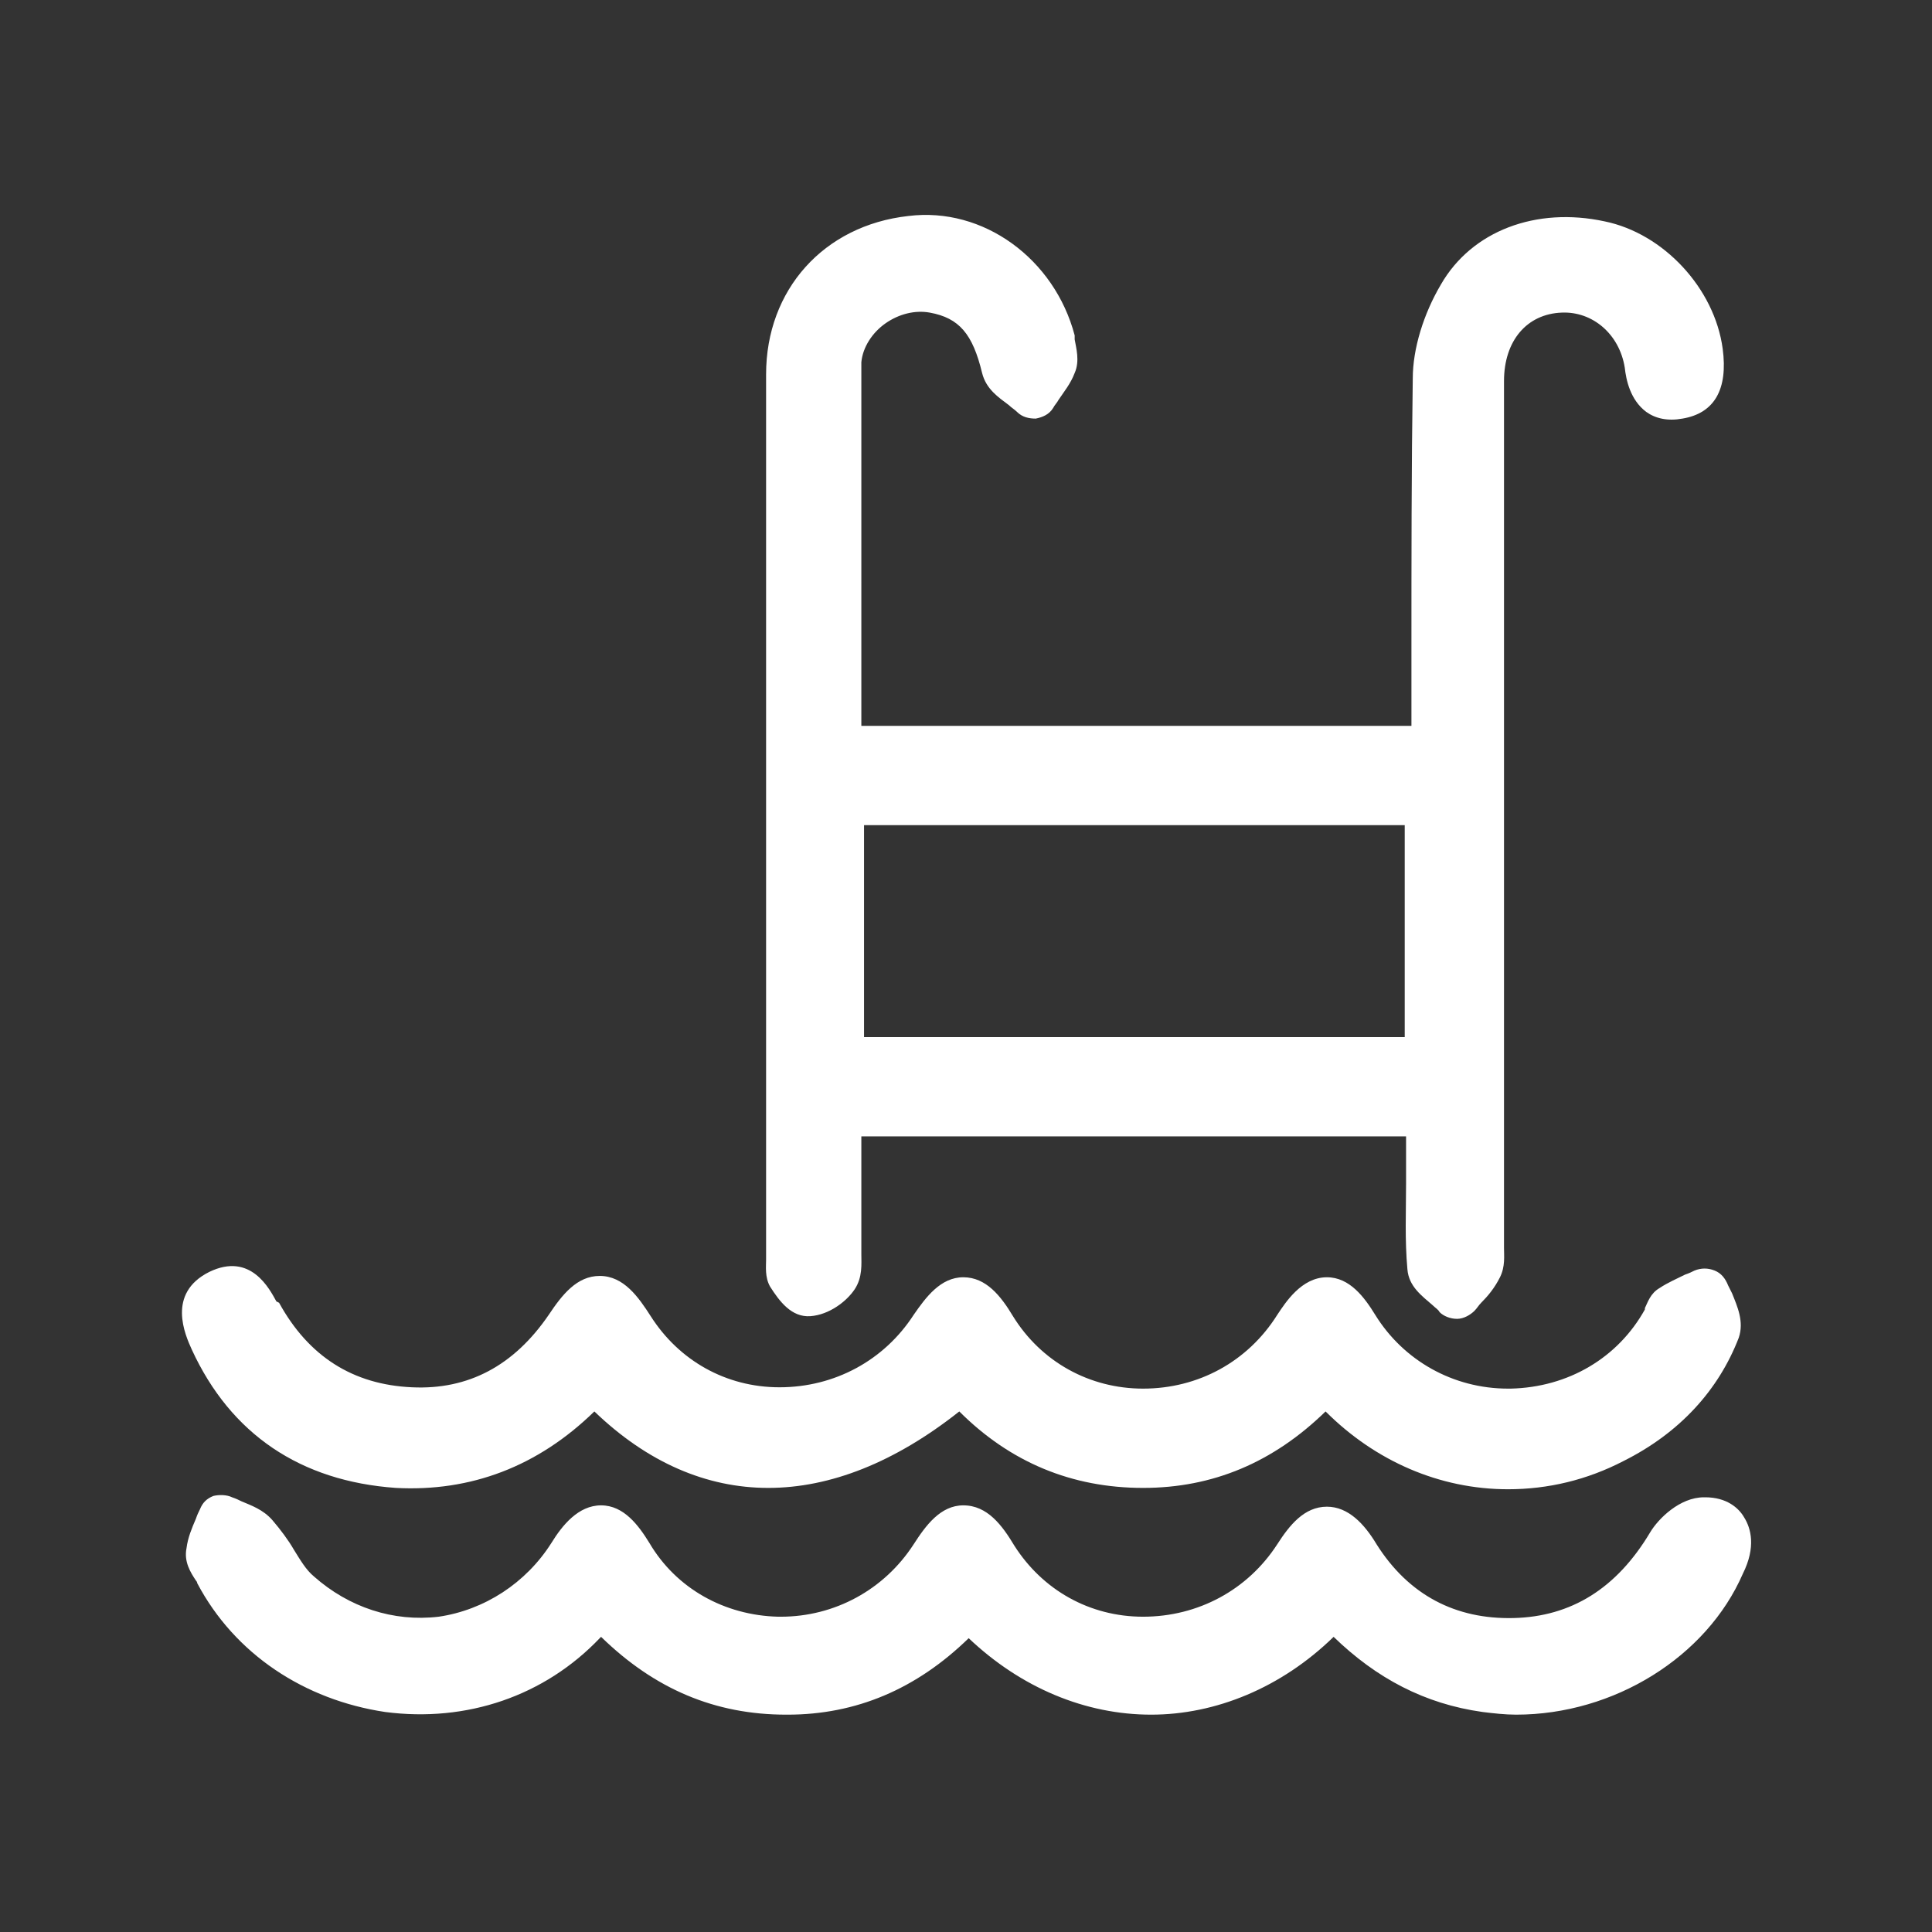
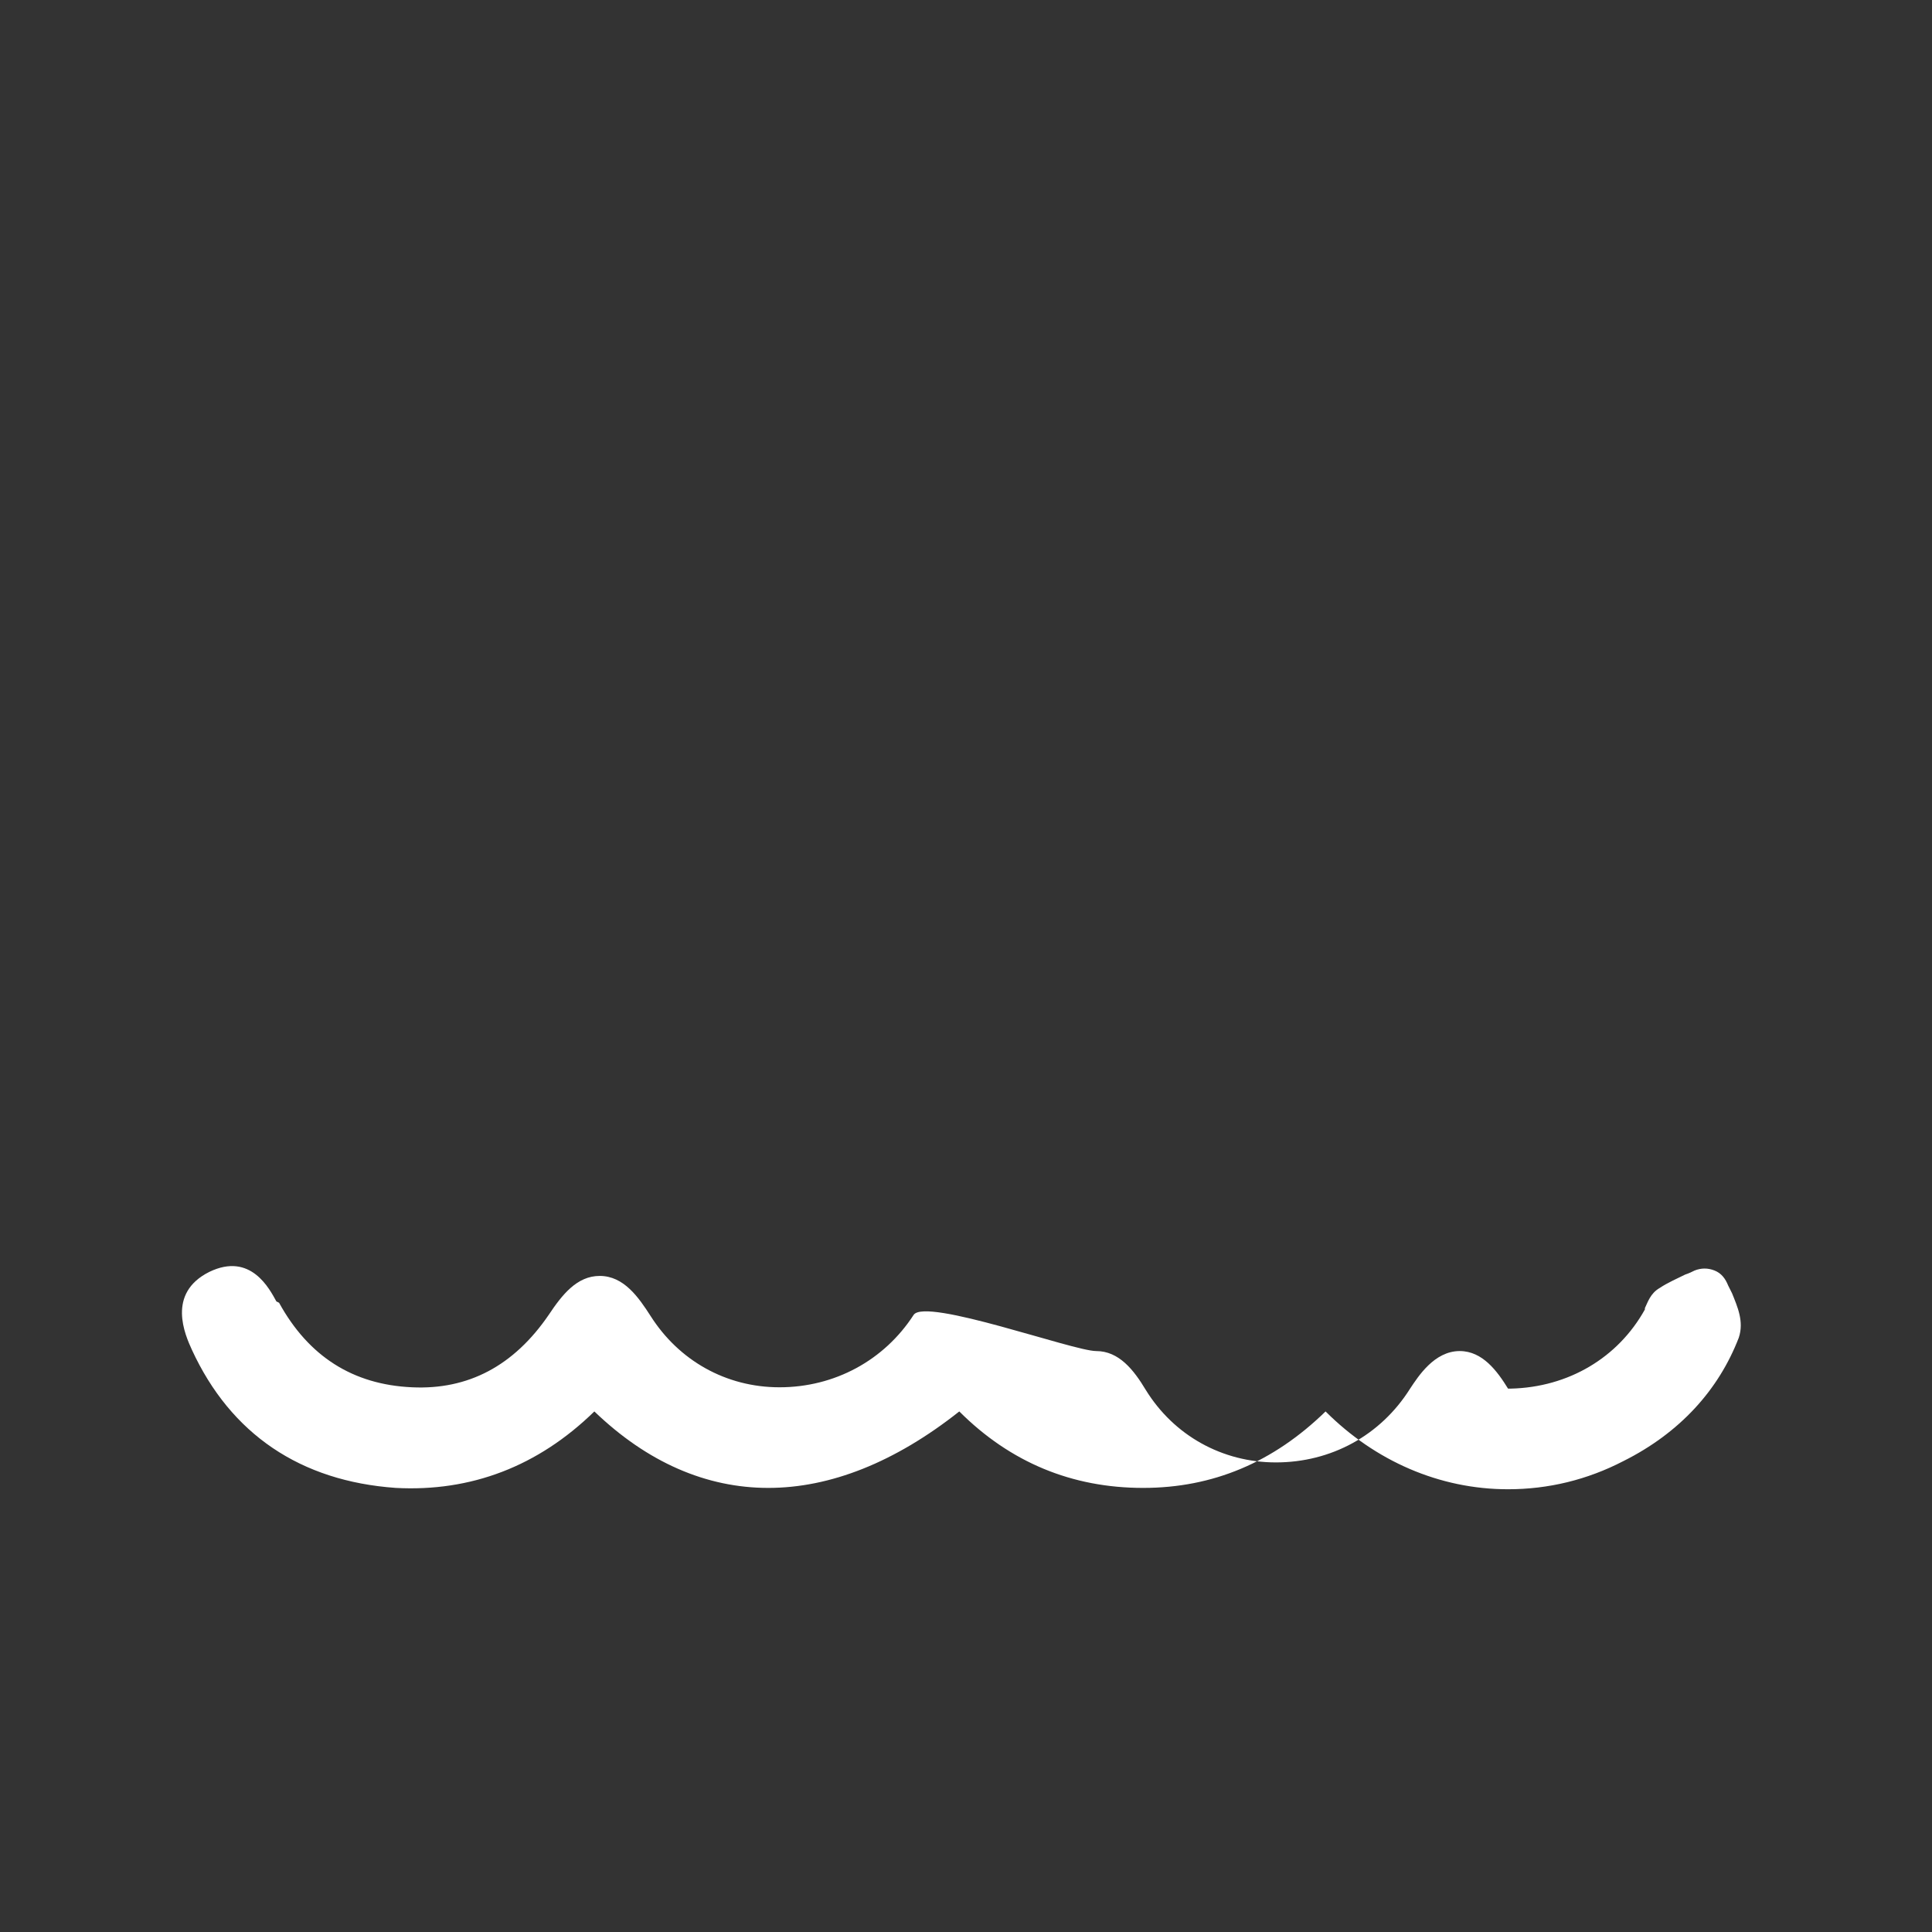
<svg xmlns="http://www.w3.org/2000/svg" version="1.1" id="Layer_1" x="0px" y="0px" viewBox="0 0 144 144" style="enable-background:new 0 0 144 144;" xml:space="preserve">
  <rect x="0" y="0" width="144" height="144" fill="#333333" stroke="none" />
  <style type="text/css">
	.st0{fill:#FFFFFF;}
</style>
  <g>
-     <path class="st0" d="M60.4,98.1L60.4,98.1c1.4-0.1,2.7-1.1,3.3-2c0.6-0.9,0.5-1.9,0.5-2.6c0-0.1,0-0.3,0-0.4c0-2.5,0-4.9,0-7.4v-1   h40.6v1.2c0,0.7,0,1.4,0,2.1v0.2c0,2.1-0.1,4.2,0.1,6.4c0.1,1.3,1.1,2,1.9,2.7c0.2,0.2,0.4,0.3,0.5,0.5c0.3,0.3,0.8,0.5,1.3,0.5   l0,0c0.5,0,1-0.3,1.3-0.6c0.2-0.2,0.3-0.4,0.5-0.6c0.5-0.5,1-1.1,1.4-1.9s0.3-1.6,0.3-2.2c0-0.1,0-0.3,0-0.4V55.2   c0-8.9,0-17.9,0-26.8c0-3,1.7-5,4.3-5.1c2.3-0.1,4.3,1.6,4.7,4.1c0.1,0.9,0.4,2.4,1.6,3.3c0.7,0.5,1.6,0.7,2.7,0.5   c2.4-0.4,3.4-2.2,3-5.2c-0.6-4.5-4.4-8.6-8.8-9.5c-5.1-1.1-9.9,0.7-12.2,4.7c-1.3,2.2-2.1,4.8-2.1,7c-0.1,6.7-0.1,13.6-0.1,20.2   v5.7h-41V29.7v-0.8c0-0.7,0-1.3,0-1.9c0.1-1.1,0.8-2.2,1.8-2.9c1-0.7,2.2-1,3.3-0.8c2.2,0.4,3.2,1.6,3.9,4.5c0.3,1.2,1.2,1.8,2,2.4   c0.2,0.2,0.4,0.3,0.6,0.5c0.4,0.4,0.9,0.5,1.4,0.5c0.5-0.1,1-0.3,1.3-0.8c0.1-0.2,0.3-0.4,0.4-0.6c0.4-0.6,0.9-1.2,1.2-2   c0.4-0.9,0.1-1.9,0-2.5l0-0.3c-1.5-5.7-6.8-9.6-12.4-8.9c-6.3,0.7-10.6,5.5-10.6,11.8c0,14.4,0,28.7,0,43.1v22.6c0,0.1,0,0.1,0,0.3   c0,0.5-0.1,1.3,0.3,2C58.1,97,59,98.2,60.4,98.1z M64.4,77.3V61.5h40.3v15.8H64.4z" />
-     <path class="st0" d="M130,113.1L130,113.1c-0.4-0.7-1.3-1.5-2.9-1.5c0,0,0,0-0.1,0c-1.8,0-3.4,1.6-4,2.6c-2.5,4.2-5.9,6.3-10.2,6.4   c-4.3,0.1-7.8-1.7-10.2-5.5c-0.9-1.5-2.1-2.8-3.7-2.8c-1.7,0-2.8,1.4-3.7,2.8c-2.2,3.4-5.9,5.4-10,5.4c-4,0-7.5-2-9.6-5.3   c-0.9-1.5-2-3-3.8-3c-1.7,0-2.8,1.5-3.7,2.9c-2.2,3.4-5.9,5.4-9.9,5.4H58c-4-0.1-7.6-2.1-9.6-5.5c-0.8-1.3-1.9-2.8-3.6-2.8   c-1.7,0-2.9,1.5-3.7,2.8c-1.9,3-5,5-8.4,5.5c-3.4,0.4-6.7-0.7-9.3-3c-0.6-0.5-1-1.2-1.5-2c-0.4-0.7-1-1.5-1.6-2.2   c-0.7-0.8-1.6-1.1-2.3-1.4c-0.2-0.1-0.4-0.2-0.7-0.3c-0.4-0.2-1-0.2-1.4-0.1c-0.5,0.2-0.8,0.5-1,1c-0.1,0.2-0.2,0.4-0.3,0.7   c-0.3,0.7-0.6,1.4-0.7,2.2c-0.2,1,0.3,1.8,0.7,2.4c0.1,0.1,0.1,0.2,0.1,0.2c2.8,5.3,8,8.7,14,9.6c6.1,0.8,11.9-1.2,16-5.5l0.1-0.1   c4,3.9,8.5,5.8,13.8,5.8c0,0,0,0,0.1,0c5.1,0,9.6-1.9,13.5-5.7c3.9,3.7,8.7,5.7,13.6,5.7c4.8,0,9.7-2,13.6-5.8   c3.2,3.1,6.8,5,11.1,5.6c0.8,0.1,1.7,0.2,2.5,0.2c7.3,0,14.2-4.3,16.9-10.5C130.9,115.3,130.5,113.9,130,113.1z" />
-     <path class="st0" d="M14.3,100.6c2.9,6.3,8.1,9.8,15.2,10.3c5.6,0.3,10.6-1.6,14.8-5.7c7.9,7.6,17.6,7.6,27.2,0   c3.8,3.8,8.4,5.7,13.7,5.7c5.2,0,9.7-1.9,13.6-5.7c3.7,3.7,8.5,5.8,13.6,5.8c3,0,5.9-0.7,8.6-2.1c4.2-2.1,7.1-5.3,8.6-9.2   c0.4-1.2-0.1-2.3-0.5-3.3c-0.1-0.2-0.2-0.4-0.3-0.6c-0.2-0.5-0.5-0.9-1-1.1s-1-0.2-1.5,0c-0.2,0.1-0.4,0.2-0.7,0.3   c-0.6,0.3-1.3,0.6-1.9,1c-0.7,0.4-0.9,1.1-1.1,1.5v0.1c-2,3.6-5.7,5.8-10,5.9h-0.2c-4.1,0-7.8-2.1-9.9-5.5   c-0.8-1.3-1.9-2.8-3.6-2.8c-1.9,0-3.1,1.9-3.7,2.8c-2.2,3.5-5.9,5.5-10,5.5c-4,0-7.6-2-9.7-5.4c-0.9-1.5-2-2.9-3.7-2.9   S69,96.7,68.1,98c-2.2,3.4-5.9,5.4-10,5.4c-4,0-7.5-2-9.6-5.3c-0.9-1.4-2-3-3.8-3c-1.7,0-2.8,1.4-3.8,2.9c-2.6,3.8-6,5.6-10.2,5.4   c-4.4-0.2-7.7-2.3-9.9-6.3L20.6,97c-0.5-0.9-1.9-3.7-5-2.2C12.4,96.4,13.8,99.5,14.3,100.6L14.3,100.6z" />
+     <path class="st0" d="M14.3,100.6c2.9,6.3,8.1,9.8,15.2,10.3c5.6,0.3,10.6-1.6,14.8-5.7c7.9,7.6,17.6,7.6,27.2,0   c3.8,3.8,8.4,5.7,13.7,5.7c5.2,0,9.7-1.9,13.6-5.7c3.7,3.7,8.5,5.8,13.6,5.8c3,0,5.9-0.7,8.6-2.1c4.2-2.1,7.1-5.3,8.6-9.2   c0.4-1.2-0.1-2.3-0.5-3.3c-0.1-0.2-0.2-0.4-0.3-0.6c-0.2-0.5-0.5-0.9-1-1.1s-1-0.2-1.5,0c-0.2,0.1-0.4,0.2-0.7,0.3   c-0.6,0.3-1.3,0.6-1.9,1c-0.7,0.4-0.9,1.1-1.1,1.5v0.1c-2,3.6-5.7,5.8-10,5.9h-0.2c-0.8-1.3-1.9-2.8-3.6-2.8c-1.9,0-3.1,1.9-3.7,2.8c-2.2,3.5-5.9,5.5-10,5.5c-4,0-7.6-2-9.7-5.4c-0.9-1.5-2-2.9-3.7-2.9   S69,96.7,68.1,98c-2.2,3.4-5.9,5.4-10,5.4c-4,0-7.5-2-9.6-5.3c-0.9-1.4-2-3-3.8-3c-1.7,0-2.8,1.4-3.8,2.9c-2.6,3.8-6,5.6-10.2,5.4   c-4.4-0.2-7.7-2.3-9.9-6.3L20.6,97c-0.5-0.9-1.9-3.7-5-2.2C12.4,96.4,13.8,99.5,14.3,100.6L14.3,100.6z" />
  </g>
</svg>